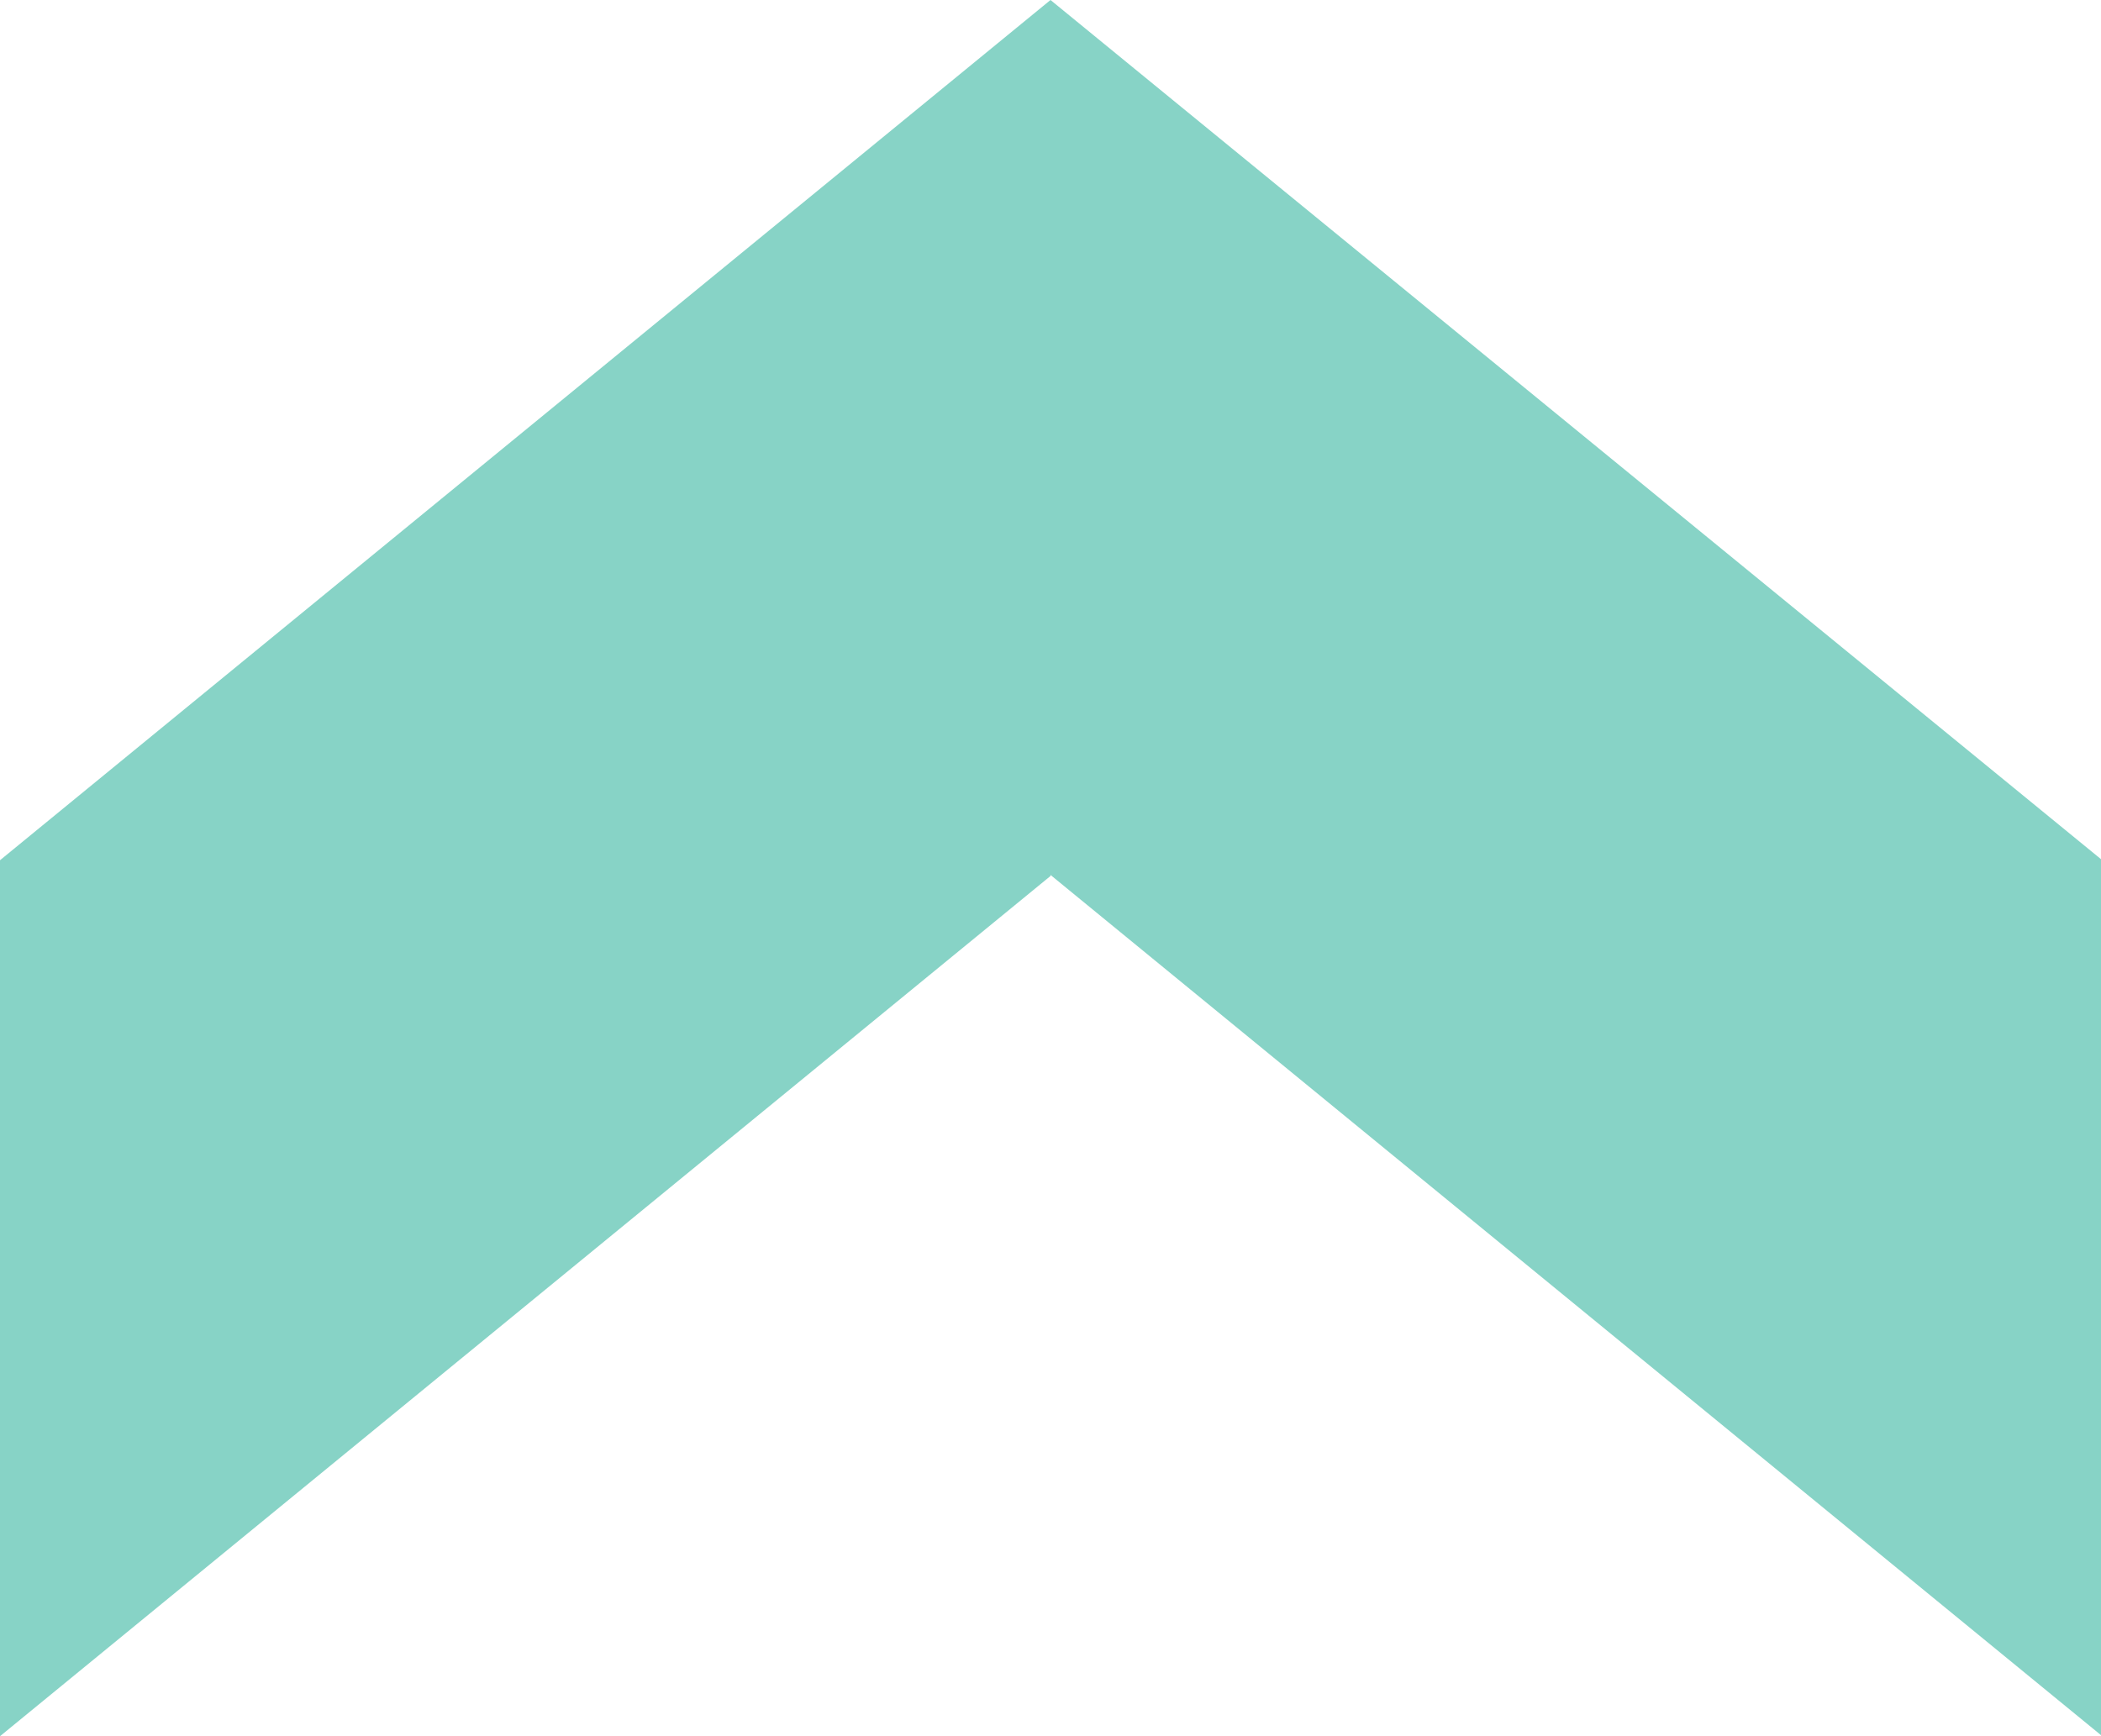
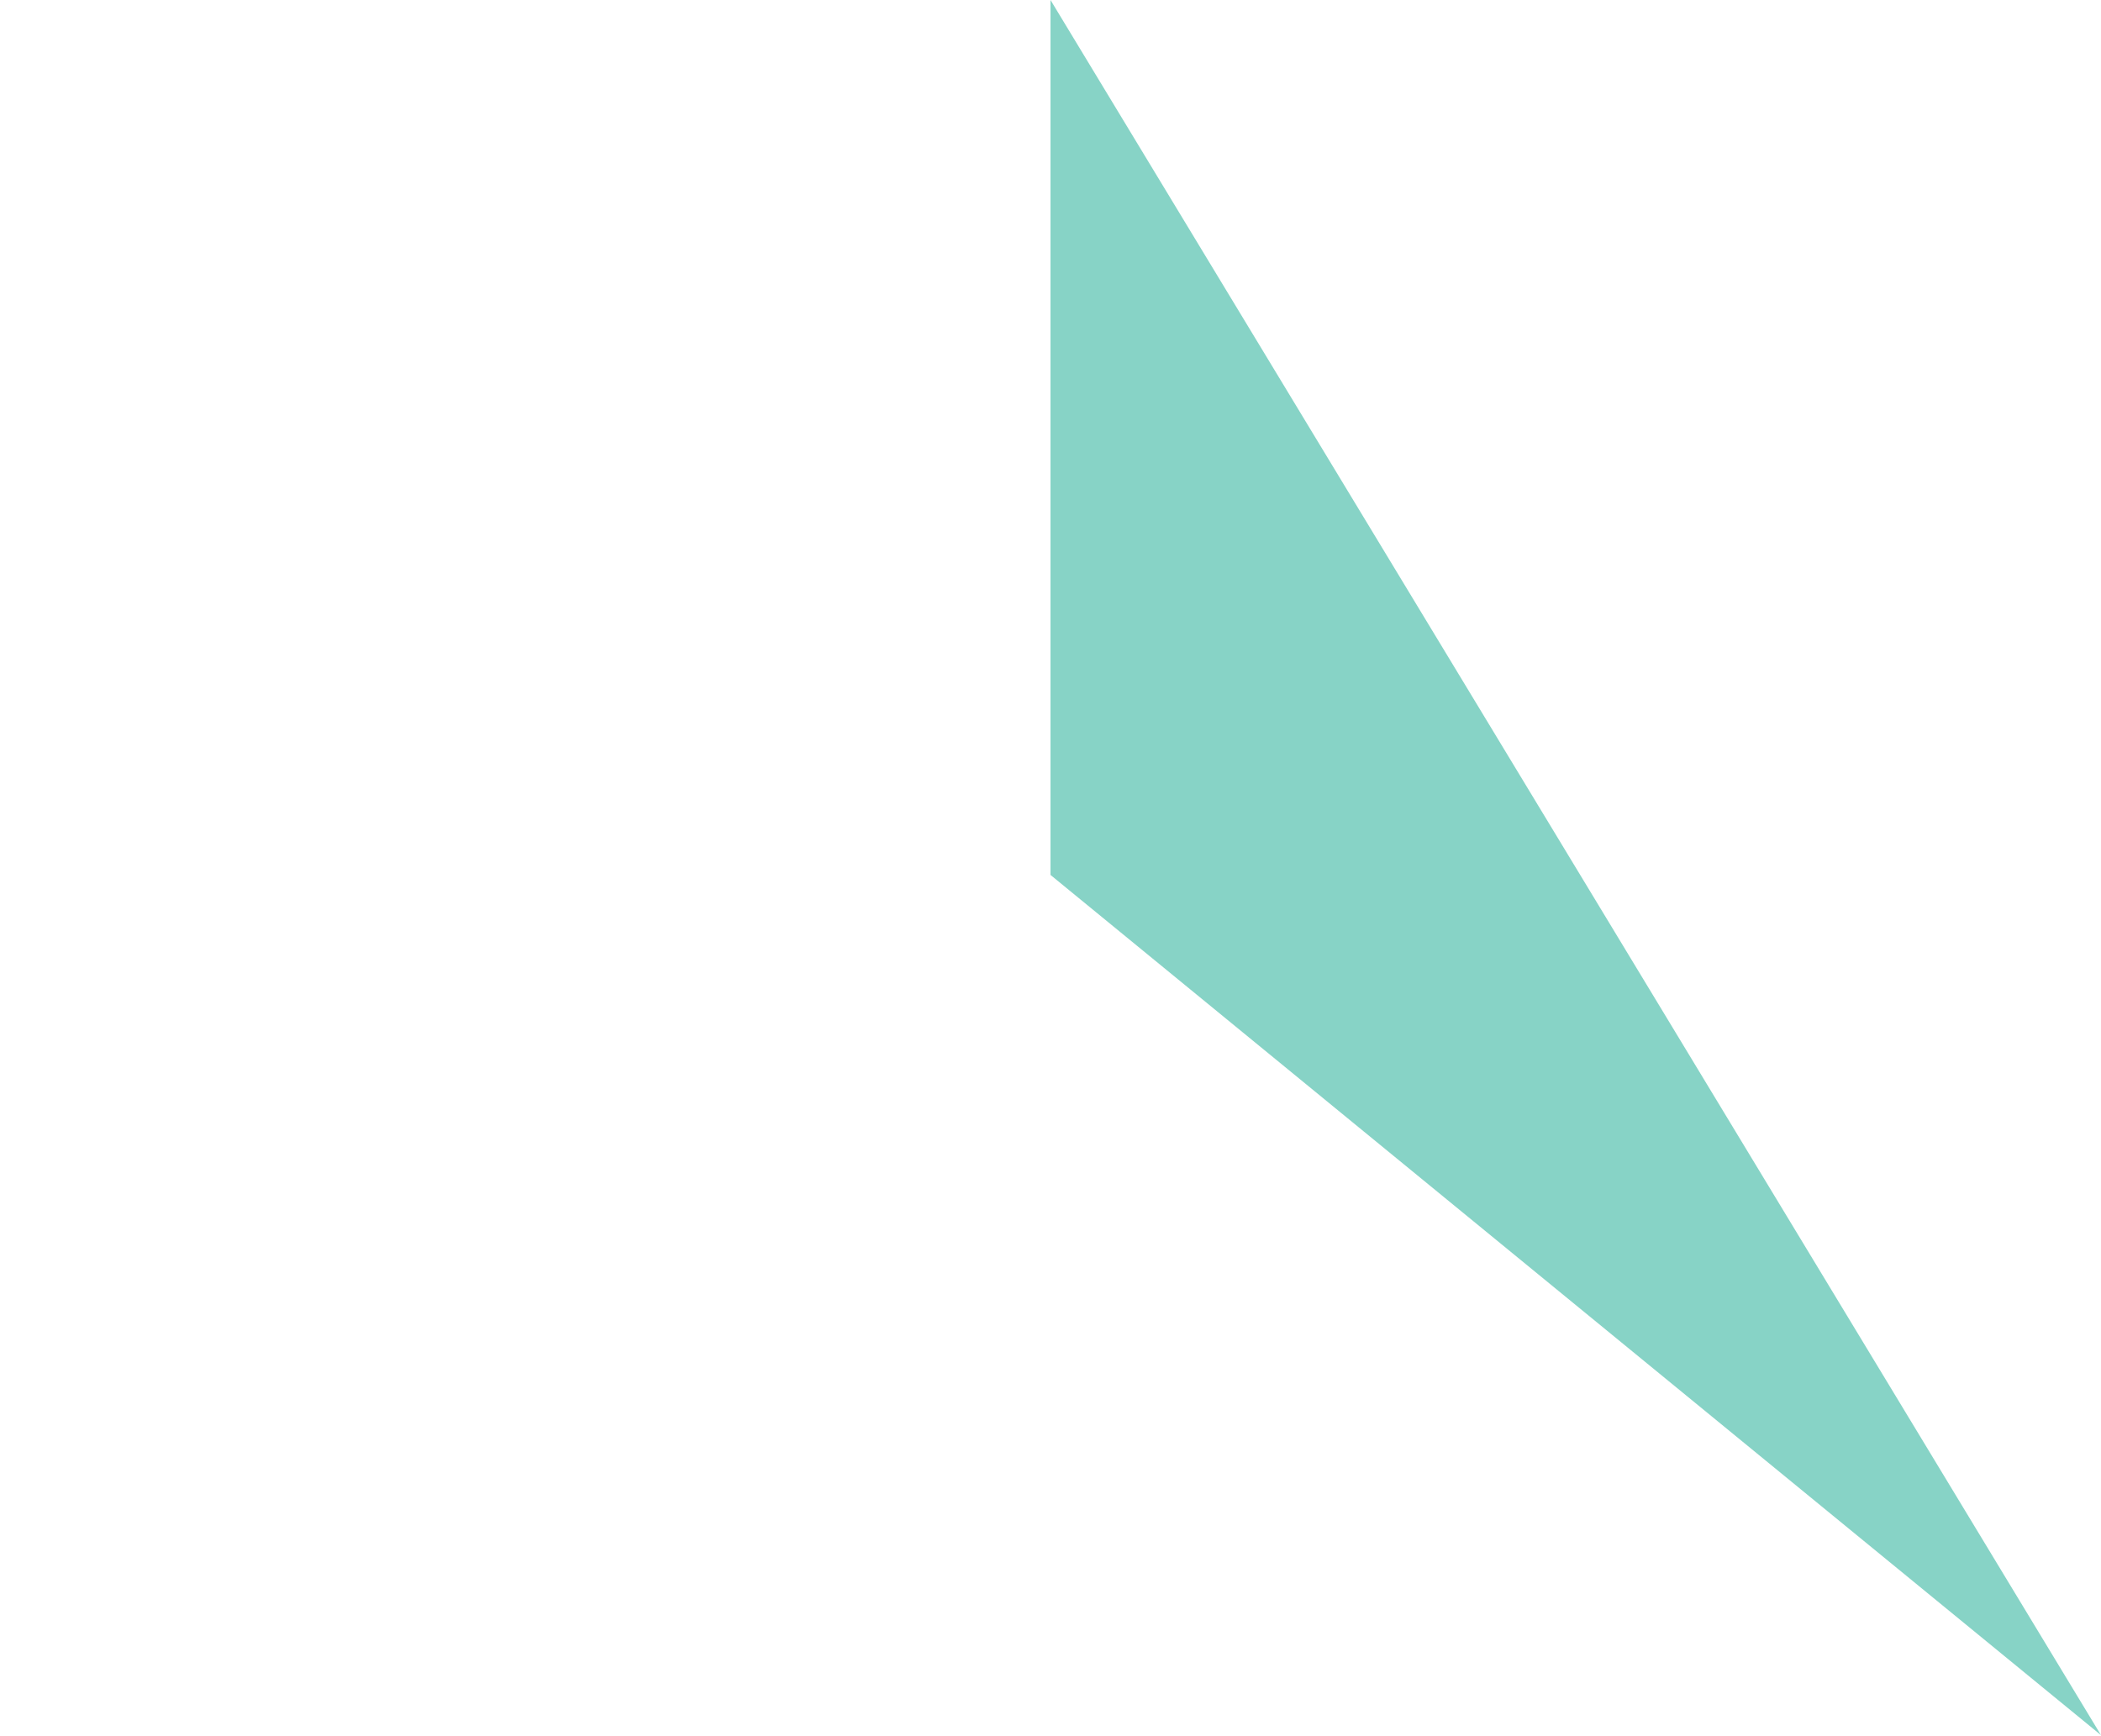
<svg xmlns="http://www.w3.org/2000/svg" id="Capa_1" viewBox="0 0 200 165.3">
  <defs>
    <style>      .st0 {        fill: #87d3c6;      }    </style>
  </defs>
  <g id="Grupo_245">
-     <path id="Trazado_13" class="st0" d="M100,0L0,81.9v83.4l100-81.9V0Z" />
-     <path id="Trazado_14" class="st0" d="M100,83.3l100,81.9v-83.4L100,0v83.3Z" />
+     <path id="Trazado_14" class="st0" d="M100,83.3l100,81.9L100,0v83.3Z" />
  </g>
</svg>